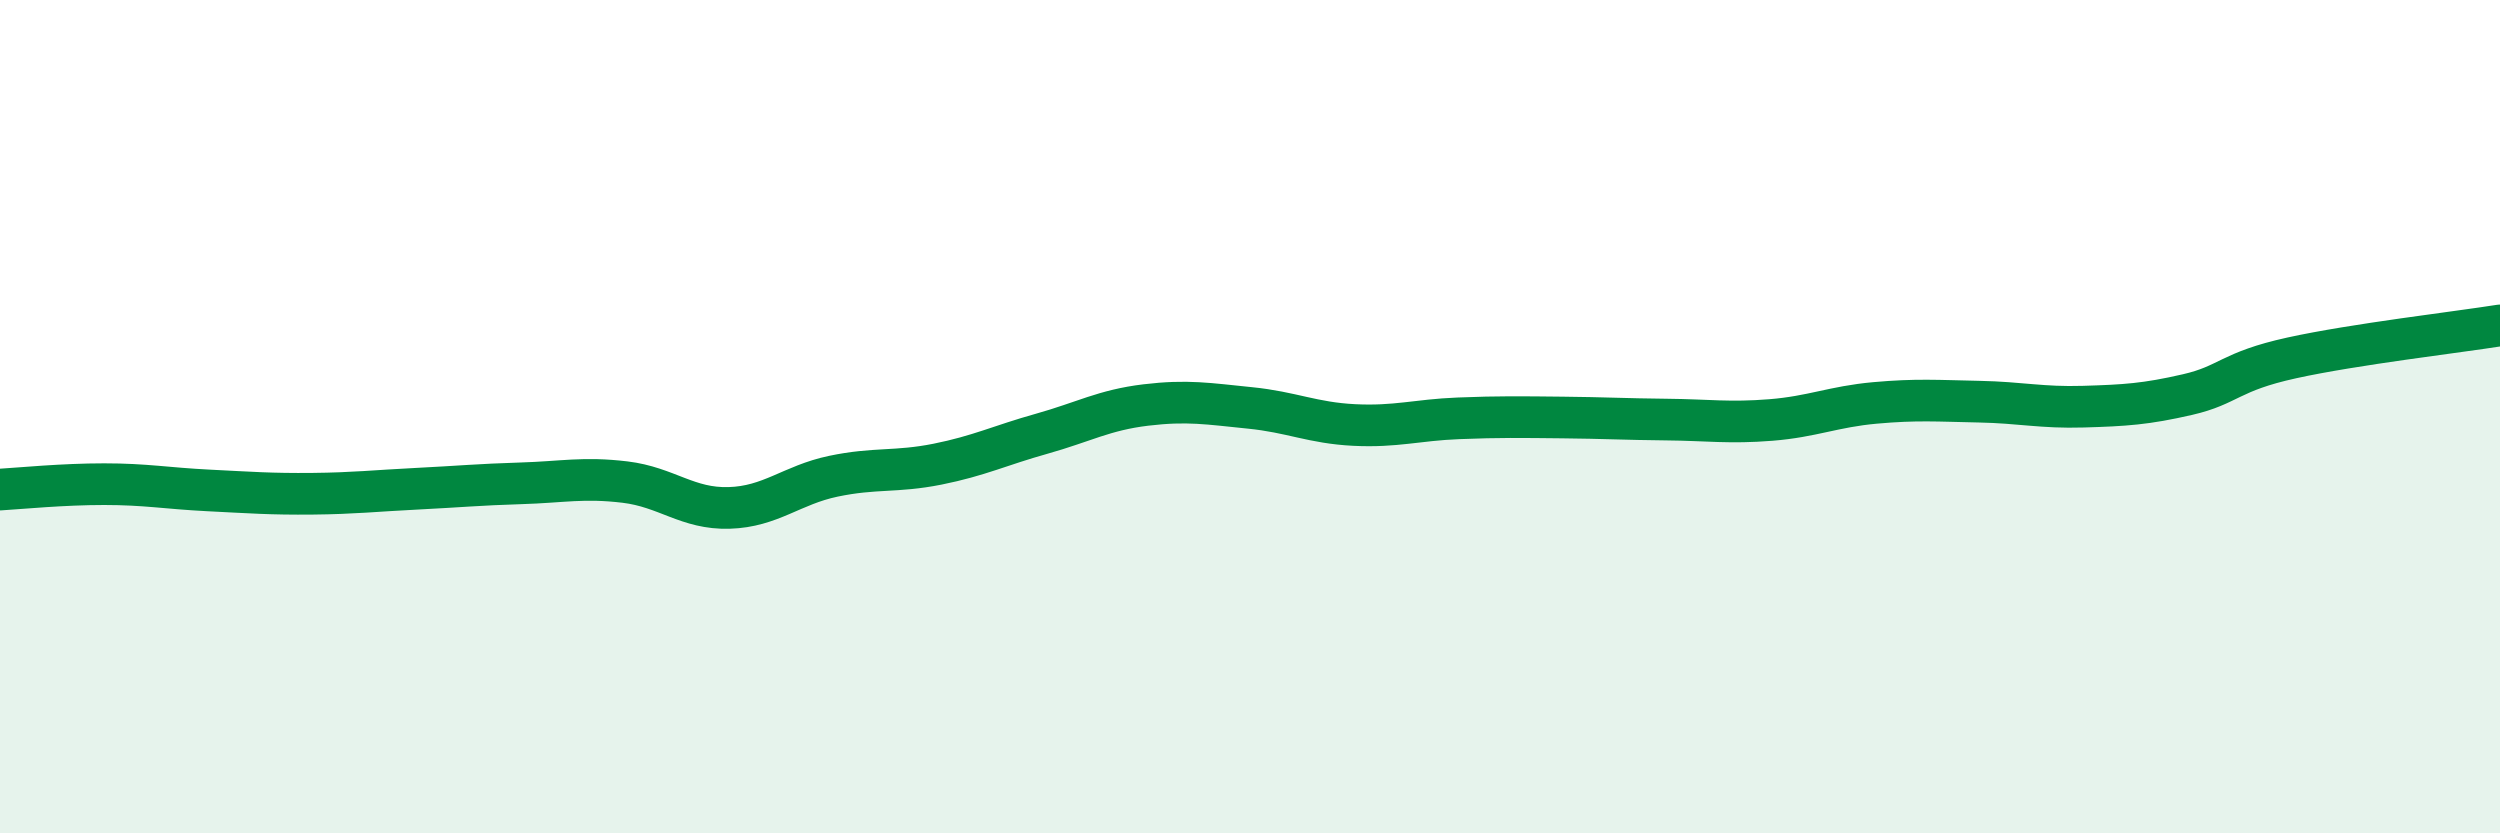
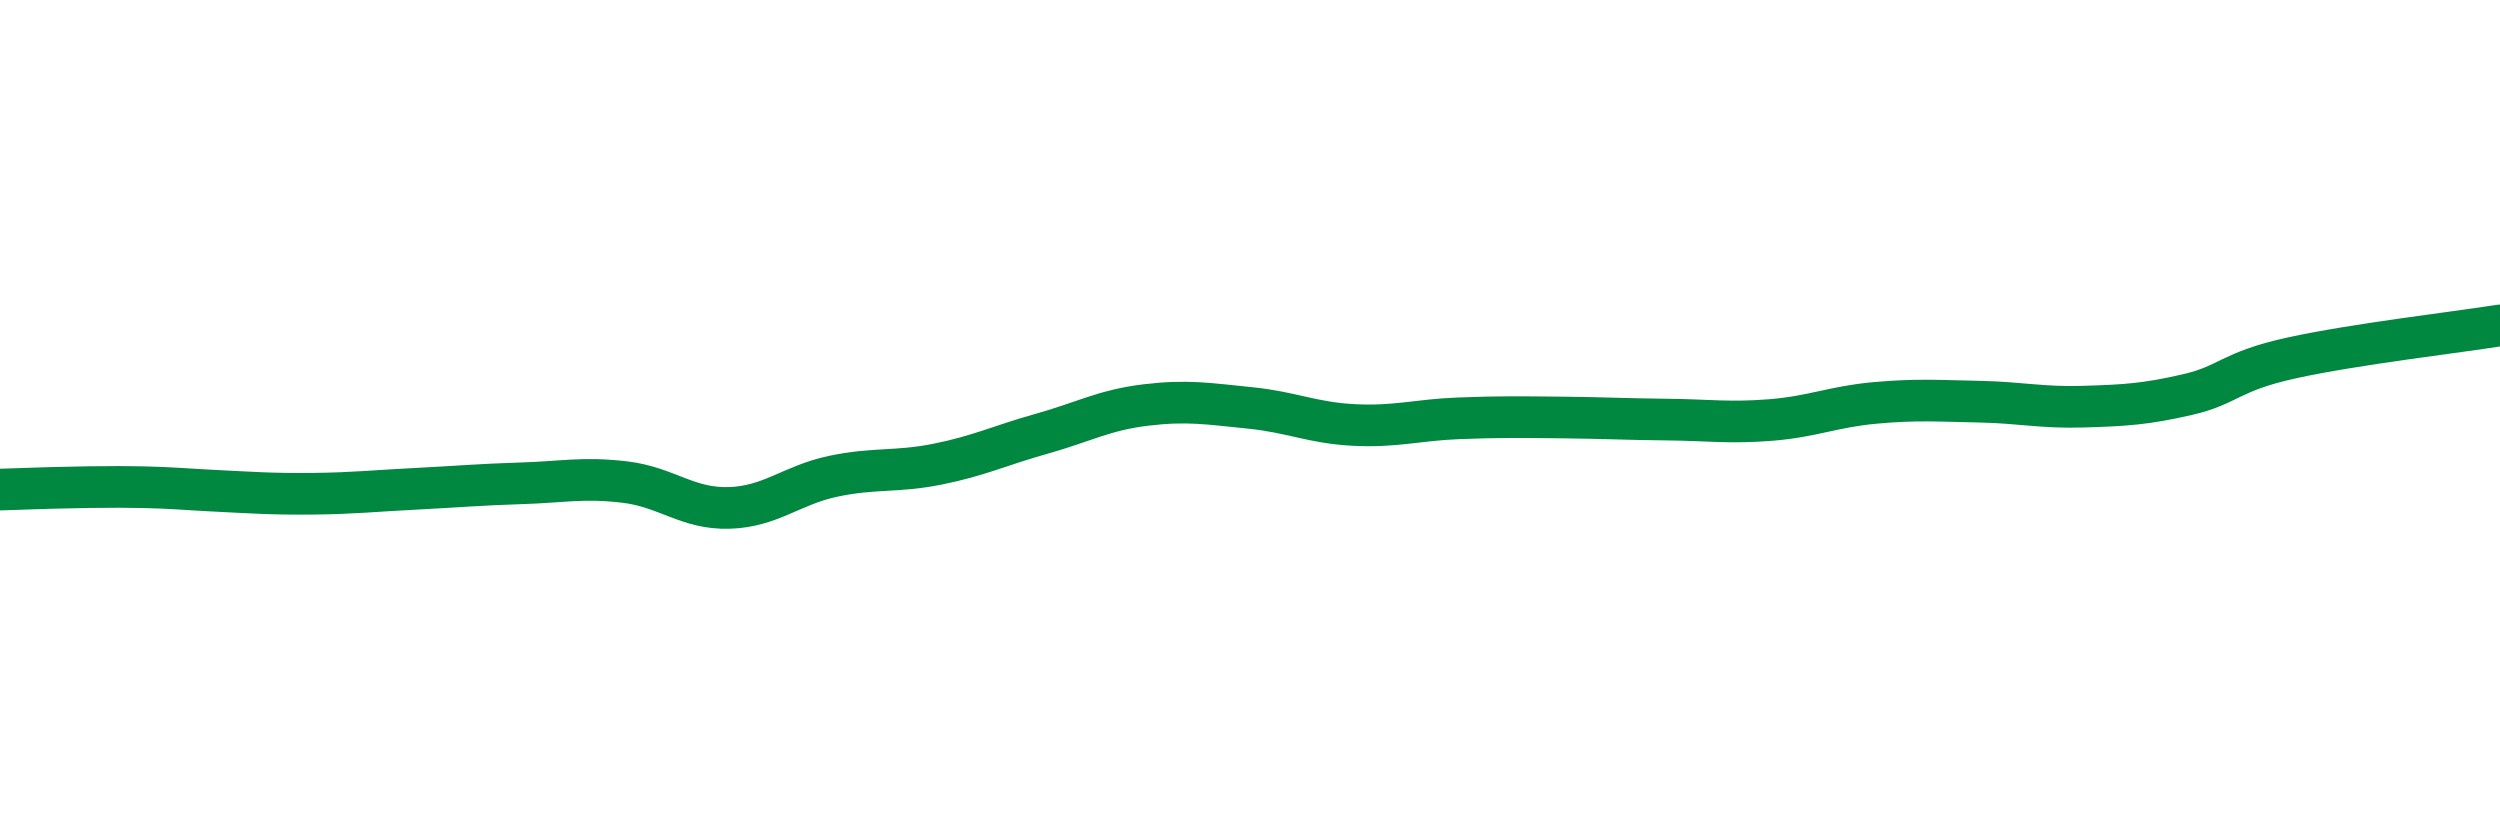
<svg xmlns="http://www.w3.org/2000/svg" width="60" height="20" viewBox="0 0 60 20">
-   <path d="M 0,11.75 C 0.5,11.72 1.5,11.62 2.5,11.62 C 3.5,11.62 4,11.72 5,11.77 C 6,11.82 6.5,11.86 7.5,11.85 C 8.5,11.84 9,11.78 10,11.73 C 11,11.68 11.5,11.63 12.5,11.6 C 13.5,11.57 14,11.45 15,11.57 C 16,11.69 16.5,12.22 17.5,12.19 C 18.5,12.16 19,11.64 20,11.43 C 21,11.22 21.5,11.34 22.5,11.14 C 23.5,10.94 24,10.69 25,10.41 C 26,10.13 26.5,9.84 27.5,9.72 C 28.5,9.6 29,9.69 30,9.79 C 31,9.89 31.5,10.15 32.5,10.2 C 33.5,10.25 34,10.08 35,10.04 C 36,10 36.5,10.01 37.5,10.02 C 38.5,10.03 39,10.06 40,10.07 C 41,10.08 41.5,10.16 42.5,10.08 C 43.5,10 44,9.76 45,9.67 C 46,9.58 46.5,9.62 47.5,9.64 C 48.5,9.66 49,9.79 50,9.76 C 51,9.73 51.5,9.7 52.5,9.47 C 53.5,9.24 53.5,8.92 55,8.59 C 56.5,8.26 59,7.97 60,7.81L60 20L0 20Z" fill="#008740" opacity="0.1" stroke-linecap="round" stroke-linejoin="round" />
-   <path d="M 0,11.75 C 0.5,11.72 1.5,11.62 2.5,11.62 C 3.5,11.62 4,11.72 5,11.77 C 6,11.82 6.5,11.86 7.5,11.85 C 8.5,11.84 9,11.78 10,11.73 C 11,11.68 11.5,11.63 12.5,11.6 C 13.5,11.57 14,11.45 15,11.57 C 16,11.69 16.5,12.22 17.5,12.19 C 18.5,12.16 19,11.64 20,11.43 C 21,11.22 21.5,11.34 22.5,11.14 C 23.5,10.94 24,10.69 25,10.41 C 26,10.13 26.5,9.84 27.5,9.72 C 28.5,9.6 29,9.69 30,9.79 C 31,9.89 31.5,10.15 32.5,10.2 C 33.5,10.25 34,10.08 35,10.04 C 36,10 36.5,10.01 37.5,10.02 C 38.5,10.03 39,10.06 40,10.07 C 41,10.08 41.5,10.16 42.5,10.08 C 43.5,10 44,9.76 45,9.67 C 46,9.58 46.5,9.62 47.5,9.64 C 48.5,9.66 49,9.79 50,9.76 C 51,9.73 51.5,9.7 52.5,9.47 C 53.5,9.24 53.5,8.92 55,8.59 C 56.5,8.26 59,7.97 60,7.81" stroke="#008740" stroke-width="1" fill="none" stroke-linecap="round" stroke-linejoin="round" />
+   <path d="M 0,11.75 C 3.5,11.62 4,11.72 5,11.77 C 6,11.82 6.5,11.86 7.5,11.85 C 8.5,11.84 9,11.78 10,11.73 C 11,11.68 11.5,11.63 12.5,11.6 C 13.5,11.57 14,11.45 15,11.57 C 16,11.69 16.5,12.22 17.5,12.19 C 18.5,12.16 19,11.64 20,11.43 C 21,11.22 21.5,11.34 22.5,11.14 C 23.5,10.94 24,10.69 25,10.41 C 26,10.13 26.5,9.84 27.5,9.72 C 28.5,9.6 29,9.69 30,9.79 C 31,9.89 31.5,10.15 32.5,10.2 C 33.5,10.25 34,10.08 35,10.04 C 36,10 36.5,10.01 37.5,10.02 C 38.5,10.03 39,10.06 40,10.07 C 41,10.08 41.5,10.16 42.5,10.08 C 43.5,10 44,9.76 45,9.67 C 46,9.58 46.5,9.62 47.5,9.64 C 48.5,9.66 49,9.79 50,9.76 C 51,9.73 51.5,9.7 52.5,9.47 C 53.5,9.24 53.5,8.92 55,8.59 C 56.5,8.26 59,7.97 60,7.81" stroke="#008740" stroke-width="1" fill="none" stroke-linecap="round" stroke-linejoin="round" />
</svg>